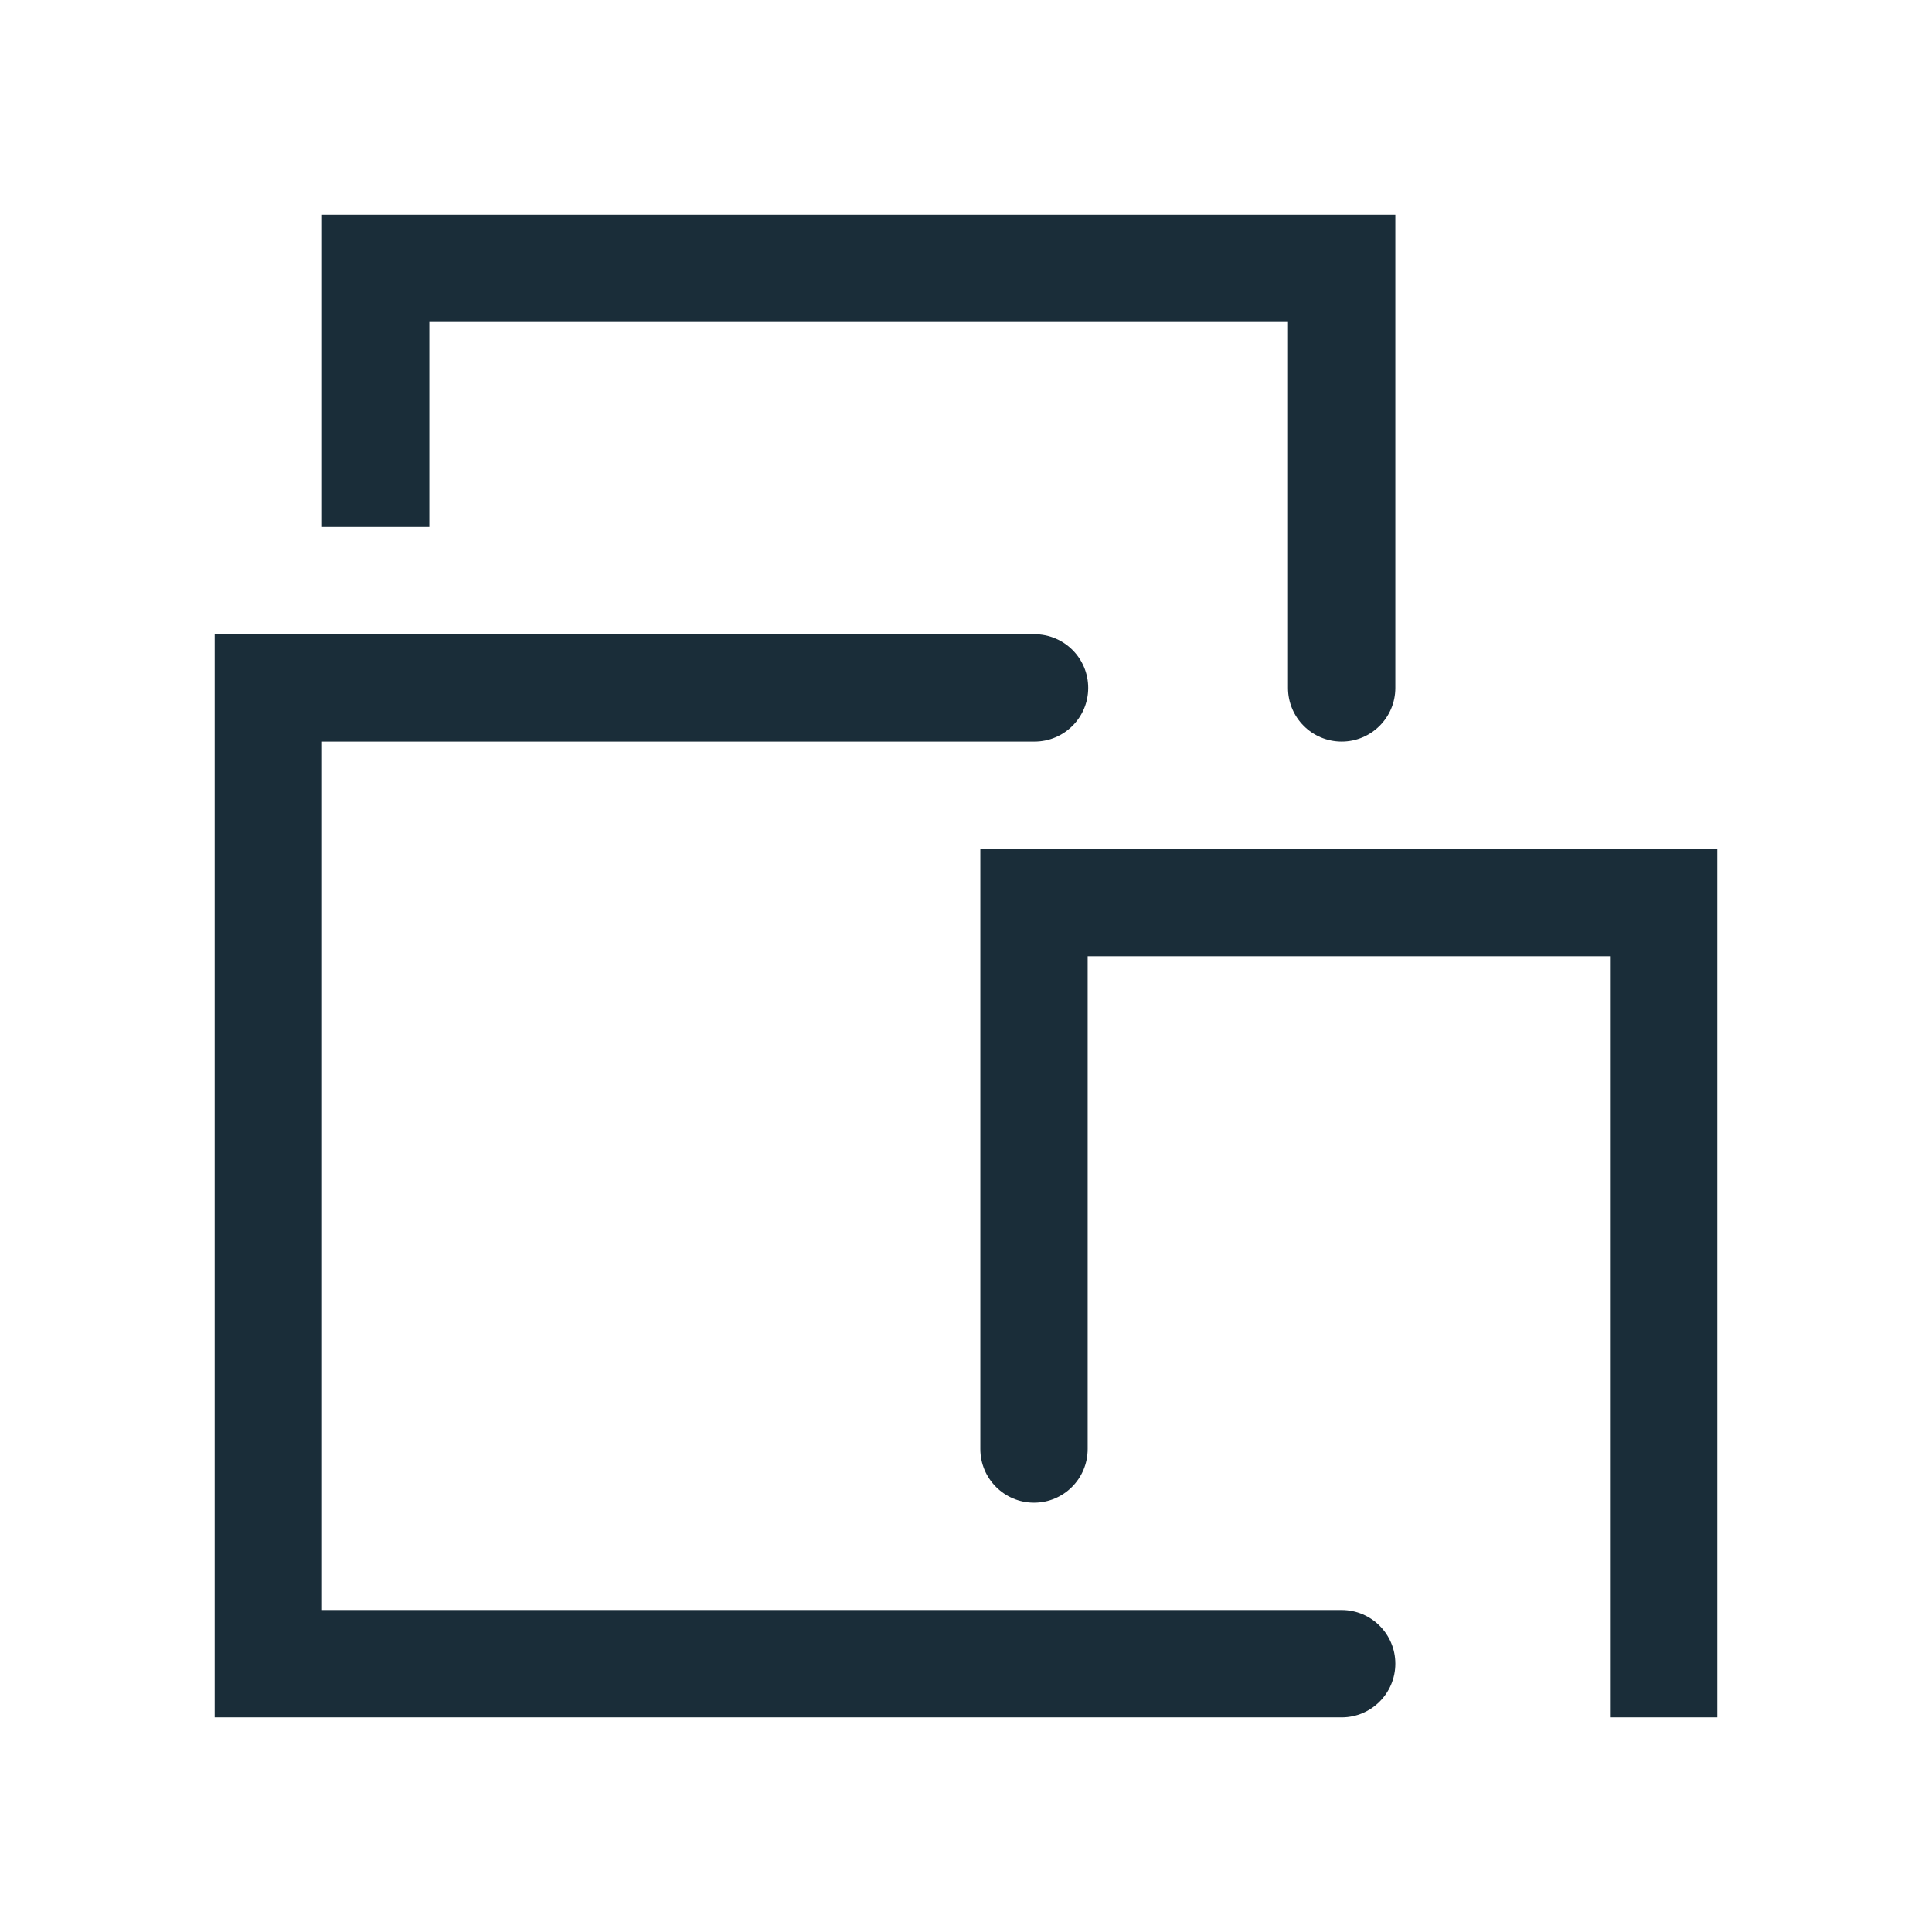
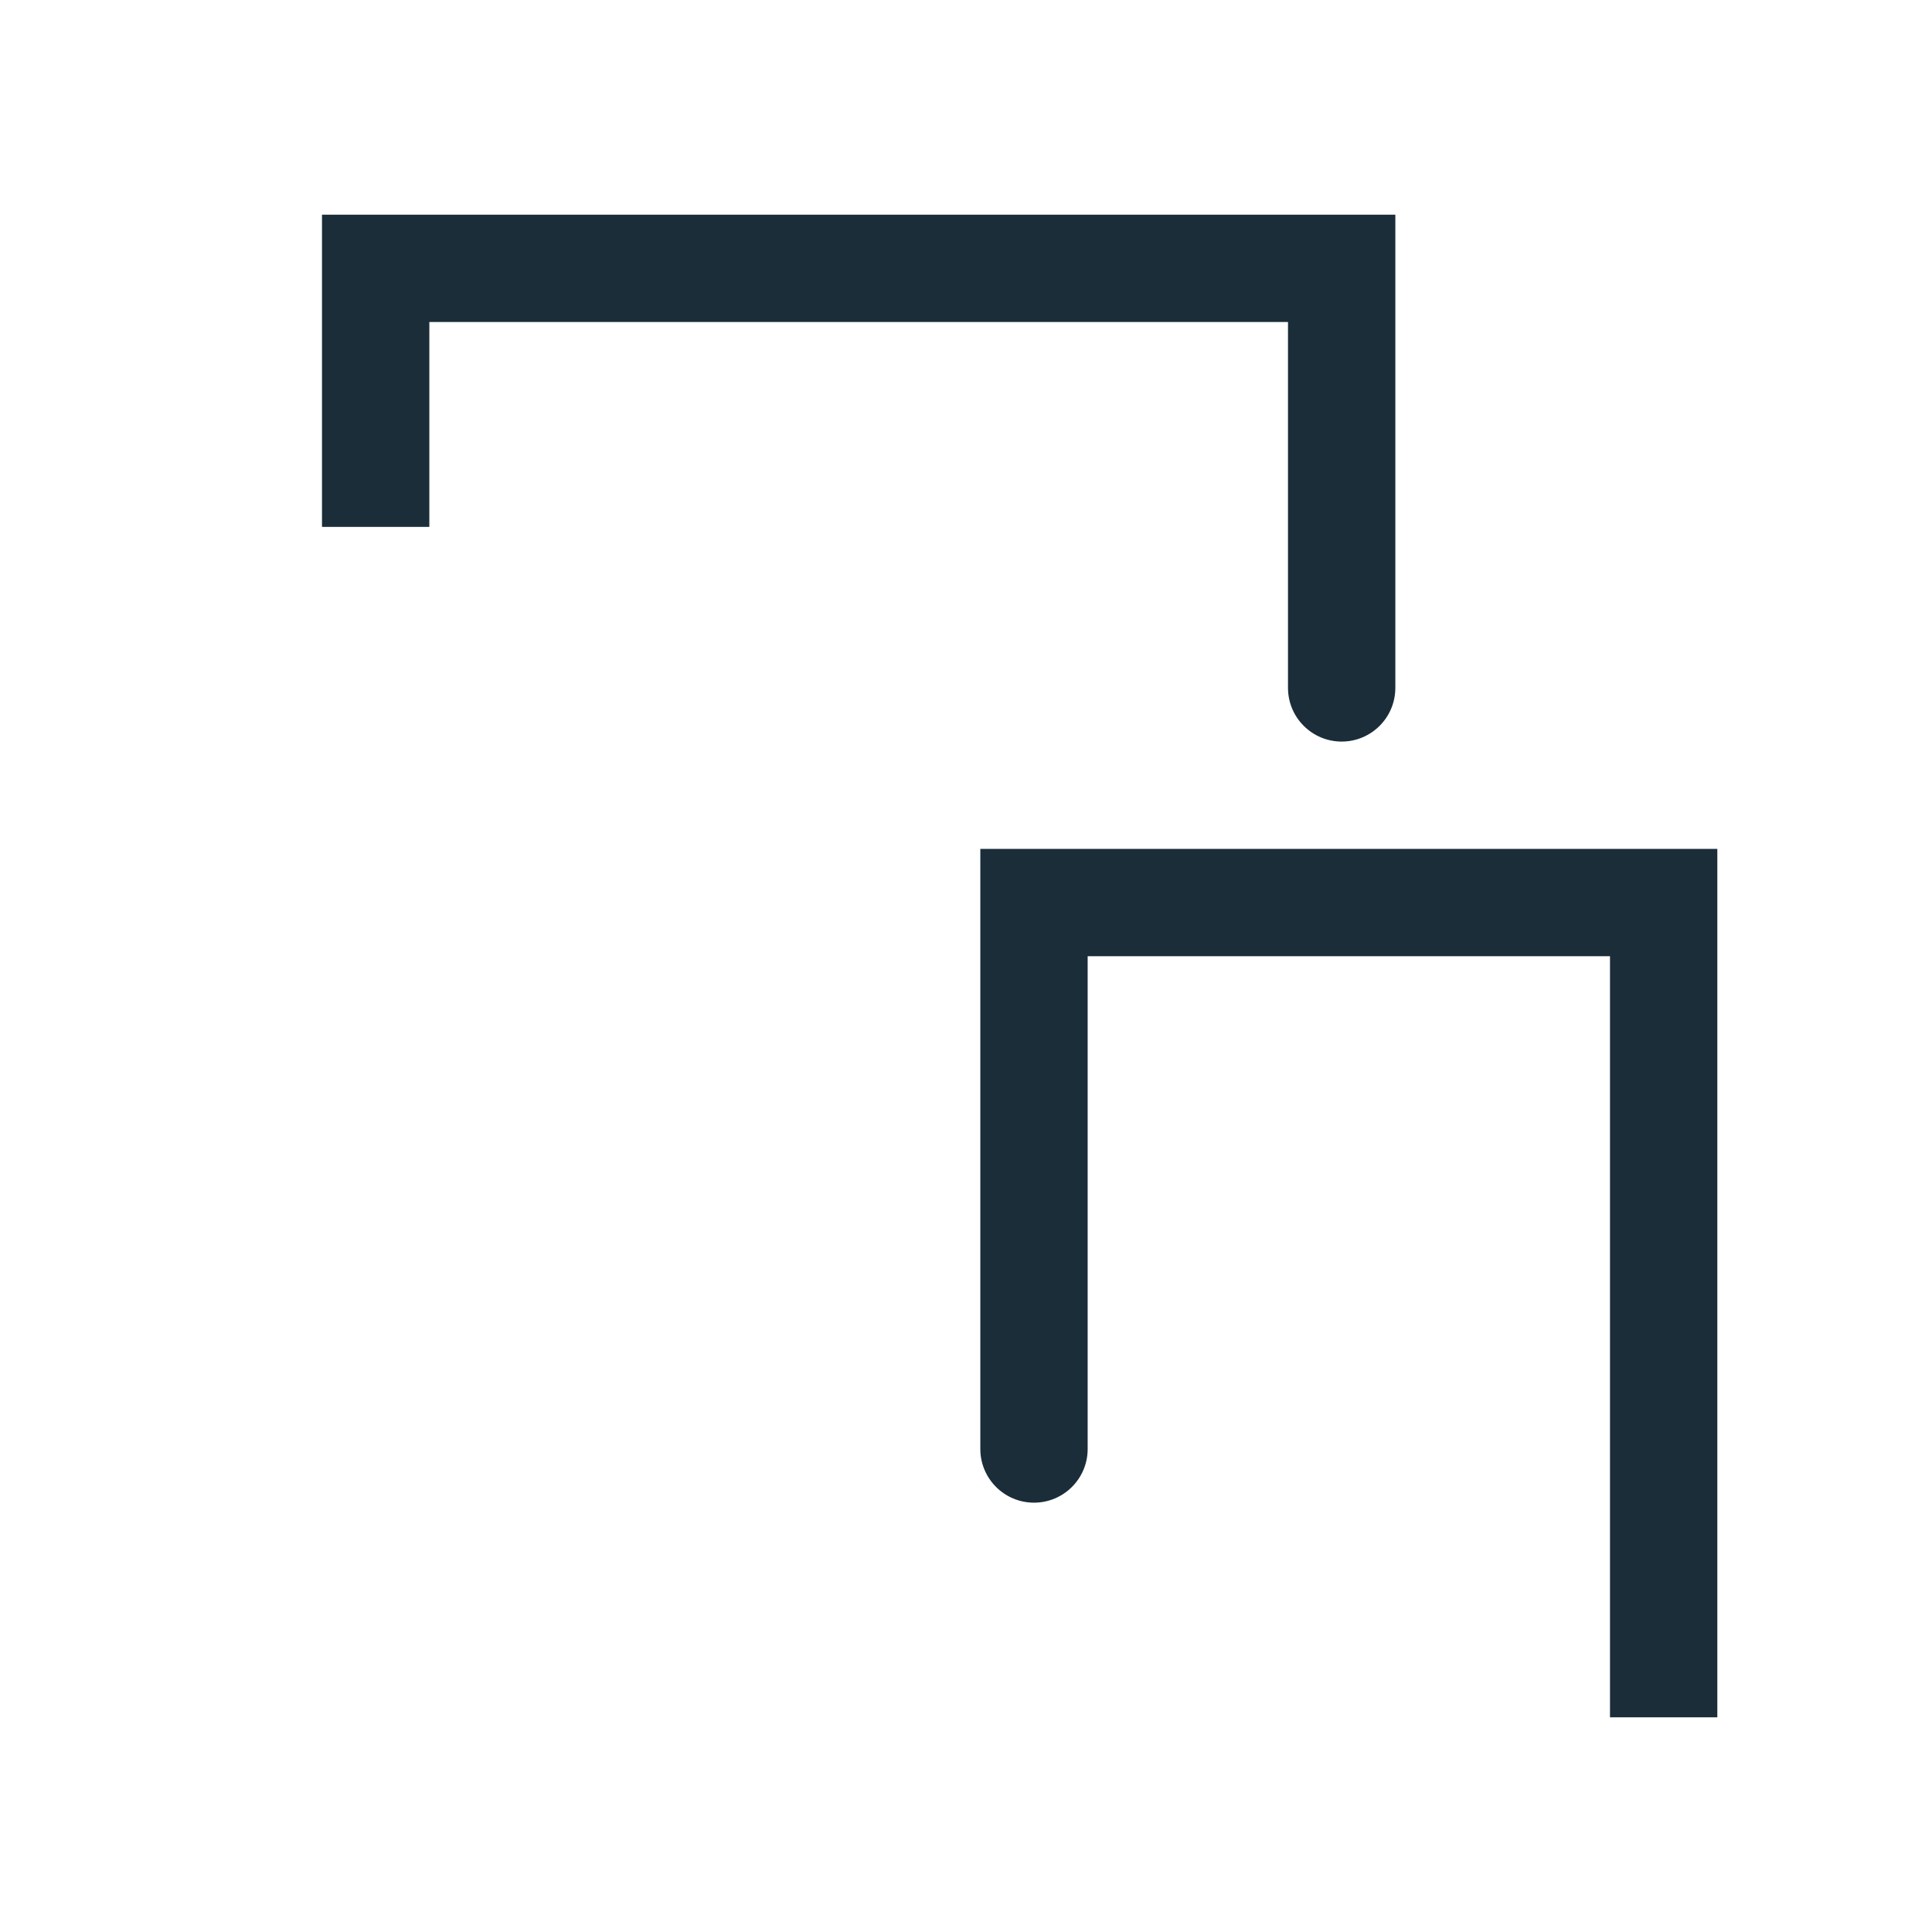
<svg xmlns="http://www.w3.org/2000/svg" id="a" data-name="icons" width="36" height="36" viewBox="0.0 0.0 36.0 36.0">
  <defs>
    <style>
      .b {
        fill: #1a2d39;
        stroke-width: 0px;
      }
    </style>
  </defs>
  <path class="b" d="M24,12.818l0-6.818-16-0-0,3.818h-2l0-5.818,20,0-0,8.818c0,.552-.448 1-1.0 1h-0c-.552,0-1-.448-1-1Z" />
-   <path class="b" d="M20.277,12.818v0c0,.552-.448 1-1.0 1h-1s-.277,0-.277,0l-12-0-0,16.182,19.0 0c.552,0,1.0.448 1.0 1v0c0,.552-.448 1-1.0 1l-21-0.0 0-20.182,15.277 0c.552,0,1.0.448 1.0 1Z" />
  <path class="b" d="M32,15.818l-0,16.182h-2v-6s0-.682 0-.682l0-7.5-9.733-0-0,7.5v.682s0,1,0,1c0,.552-.448 1-1.0 1h-0c-.552,0-1-.448-1-1l0-11.182,13.733 0Z" />
</svg>